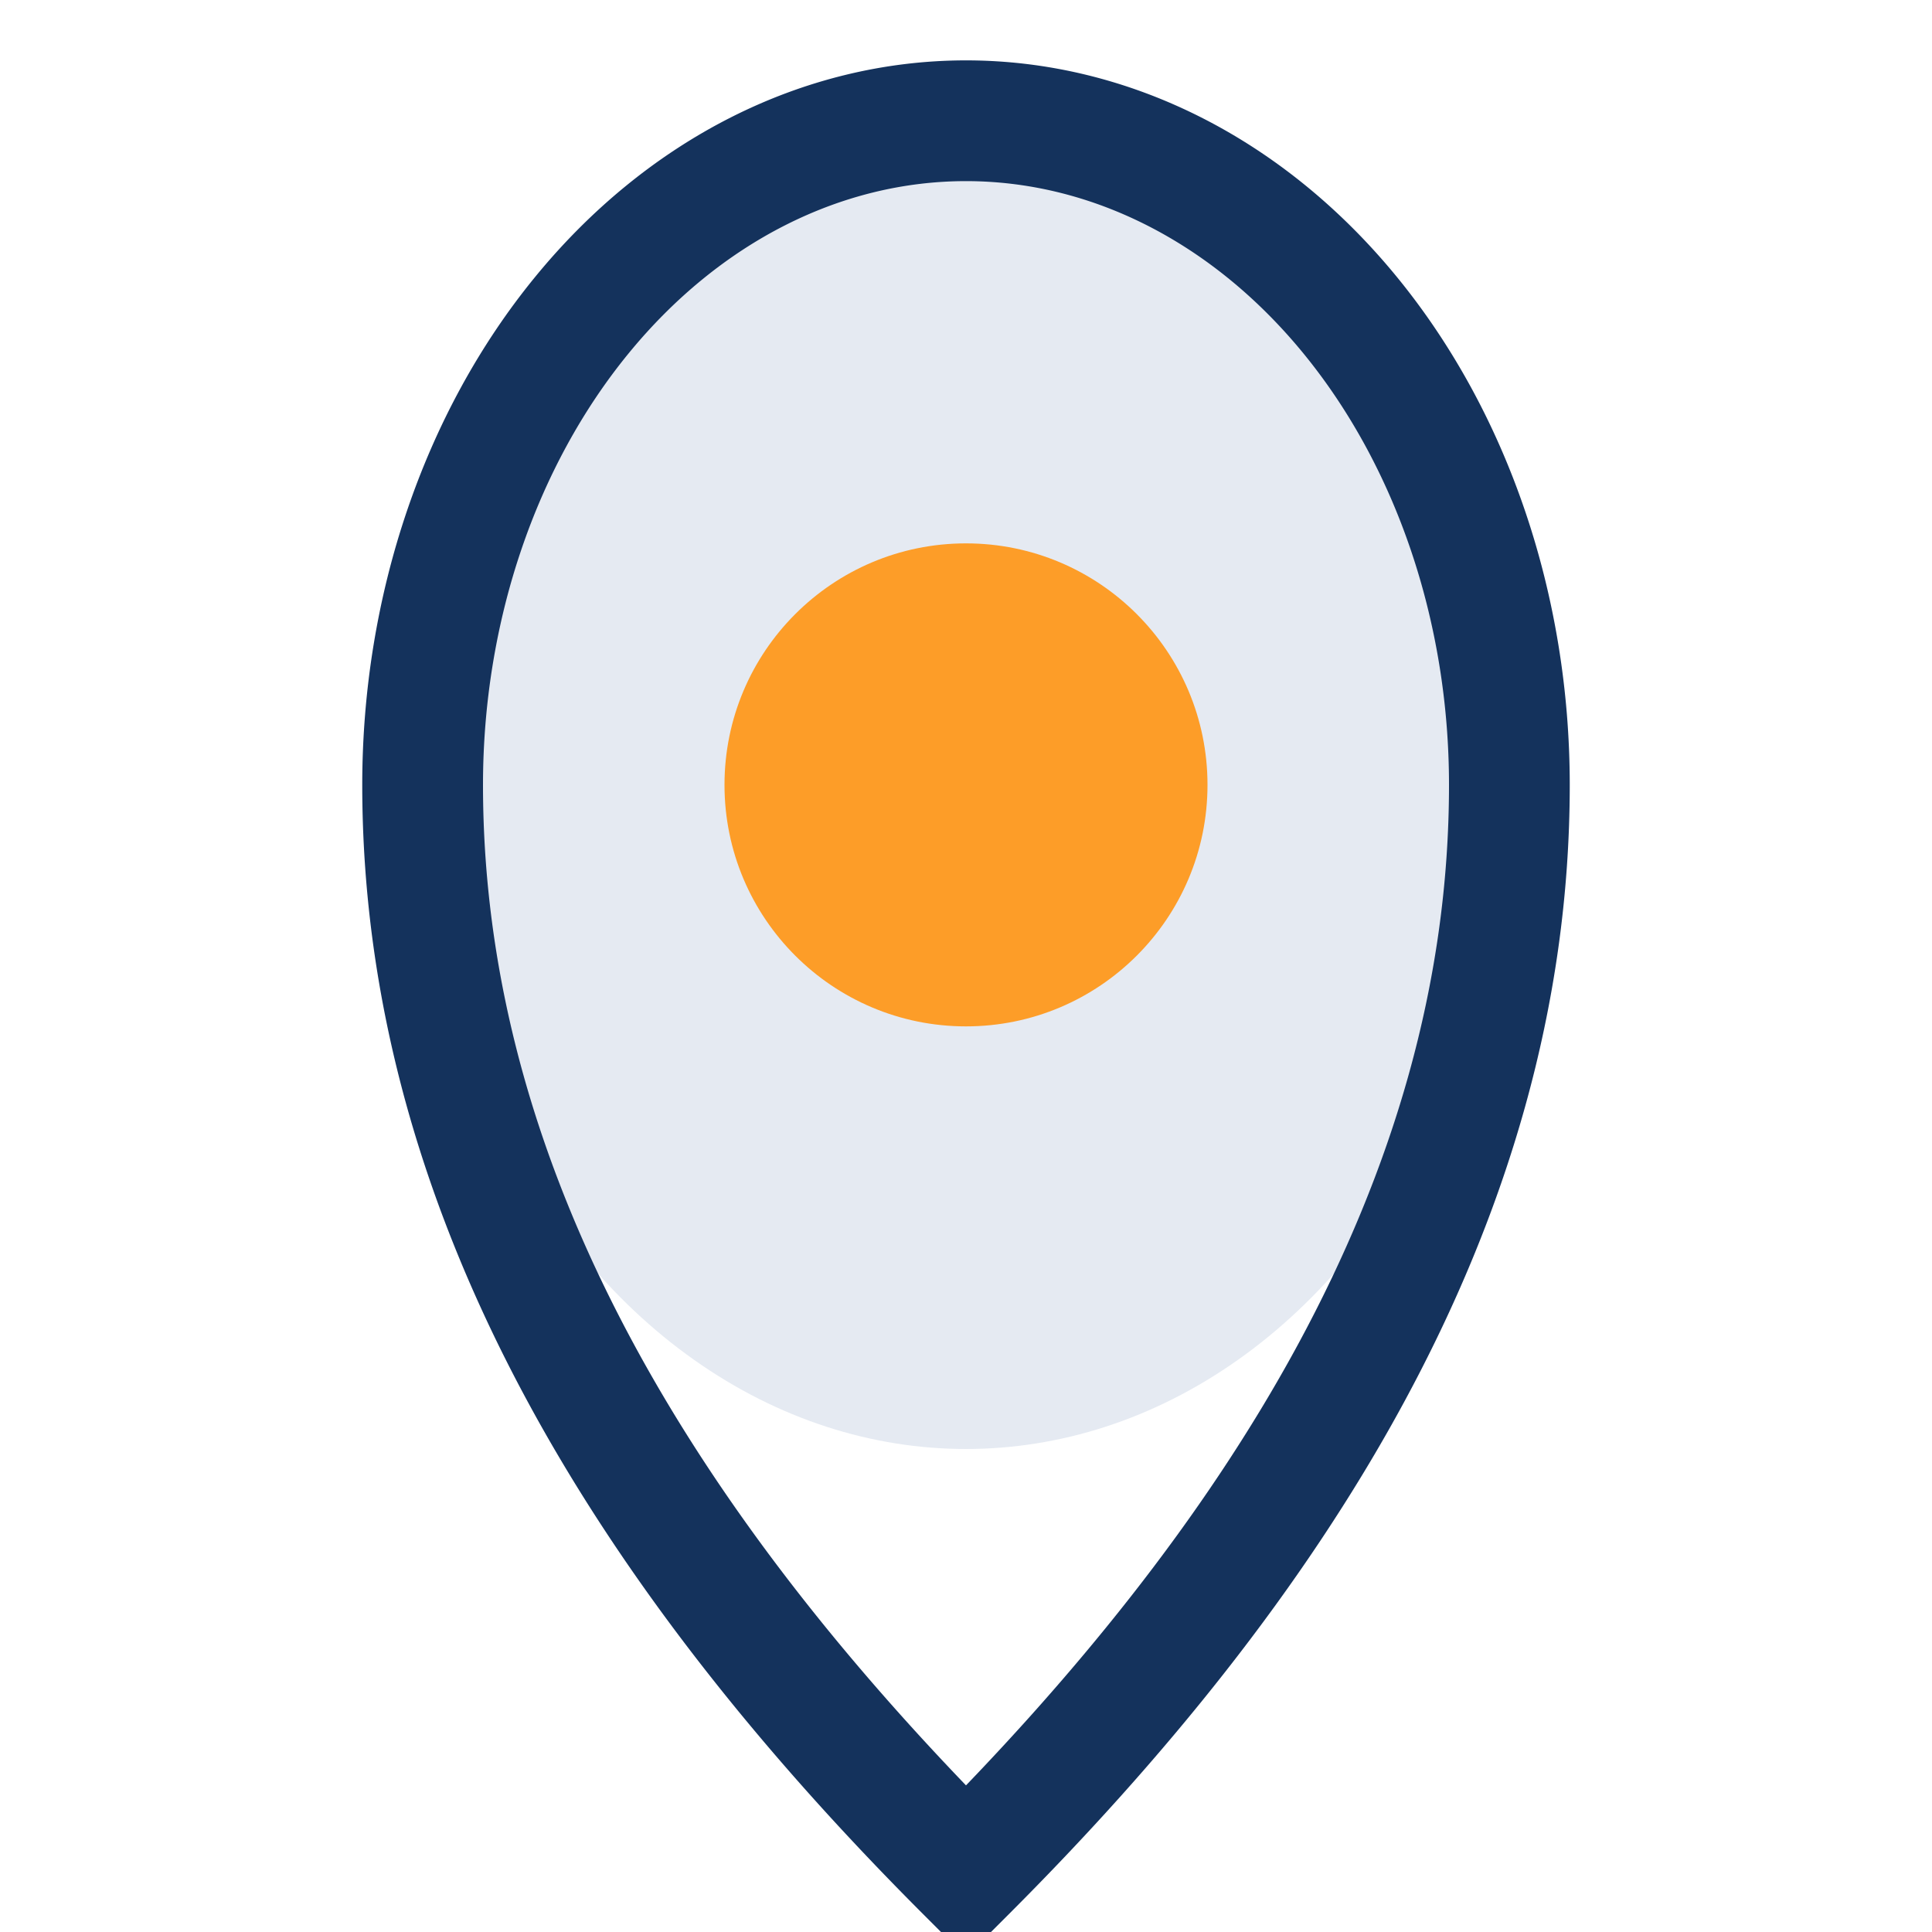
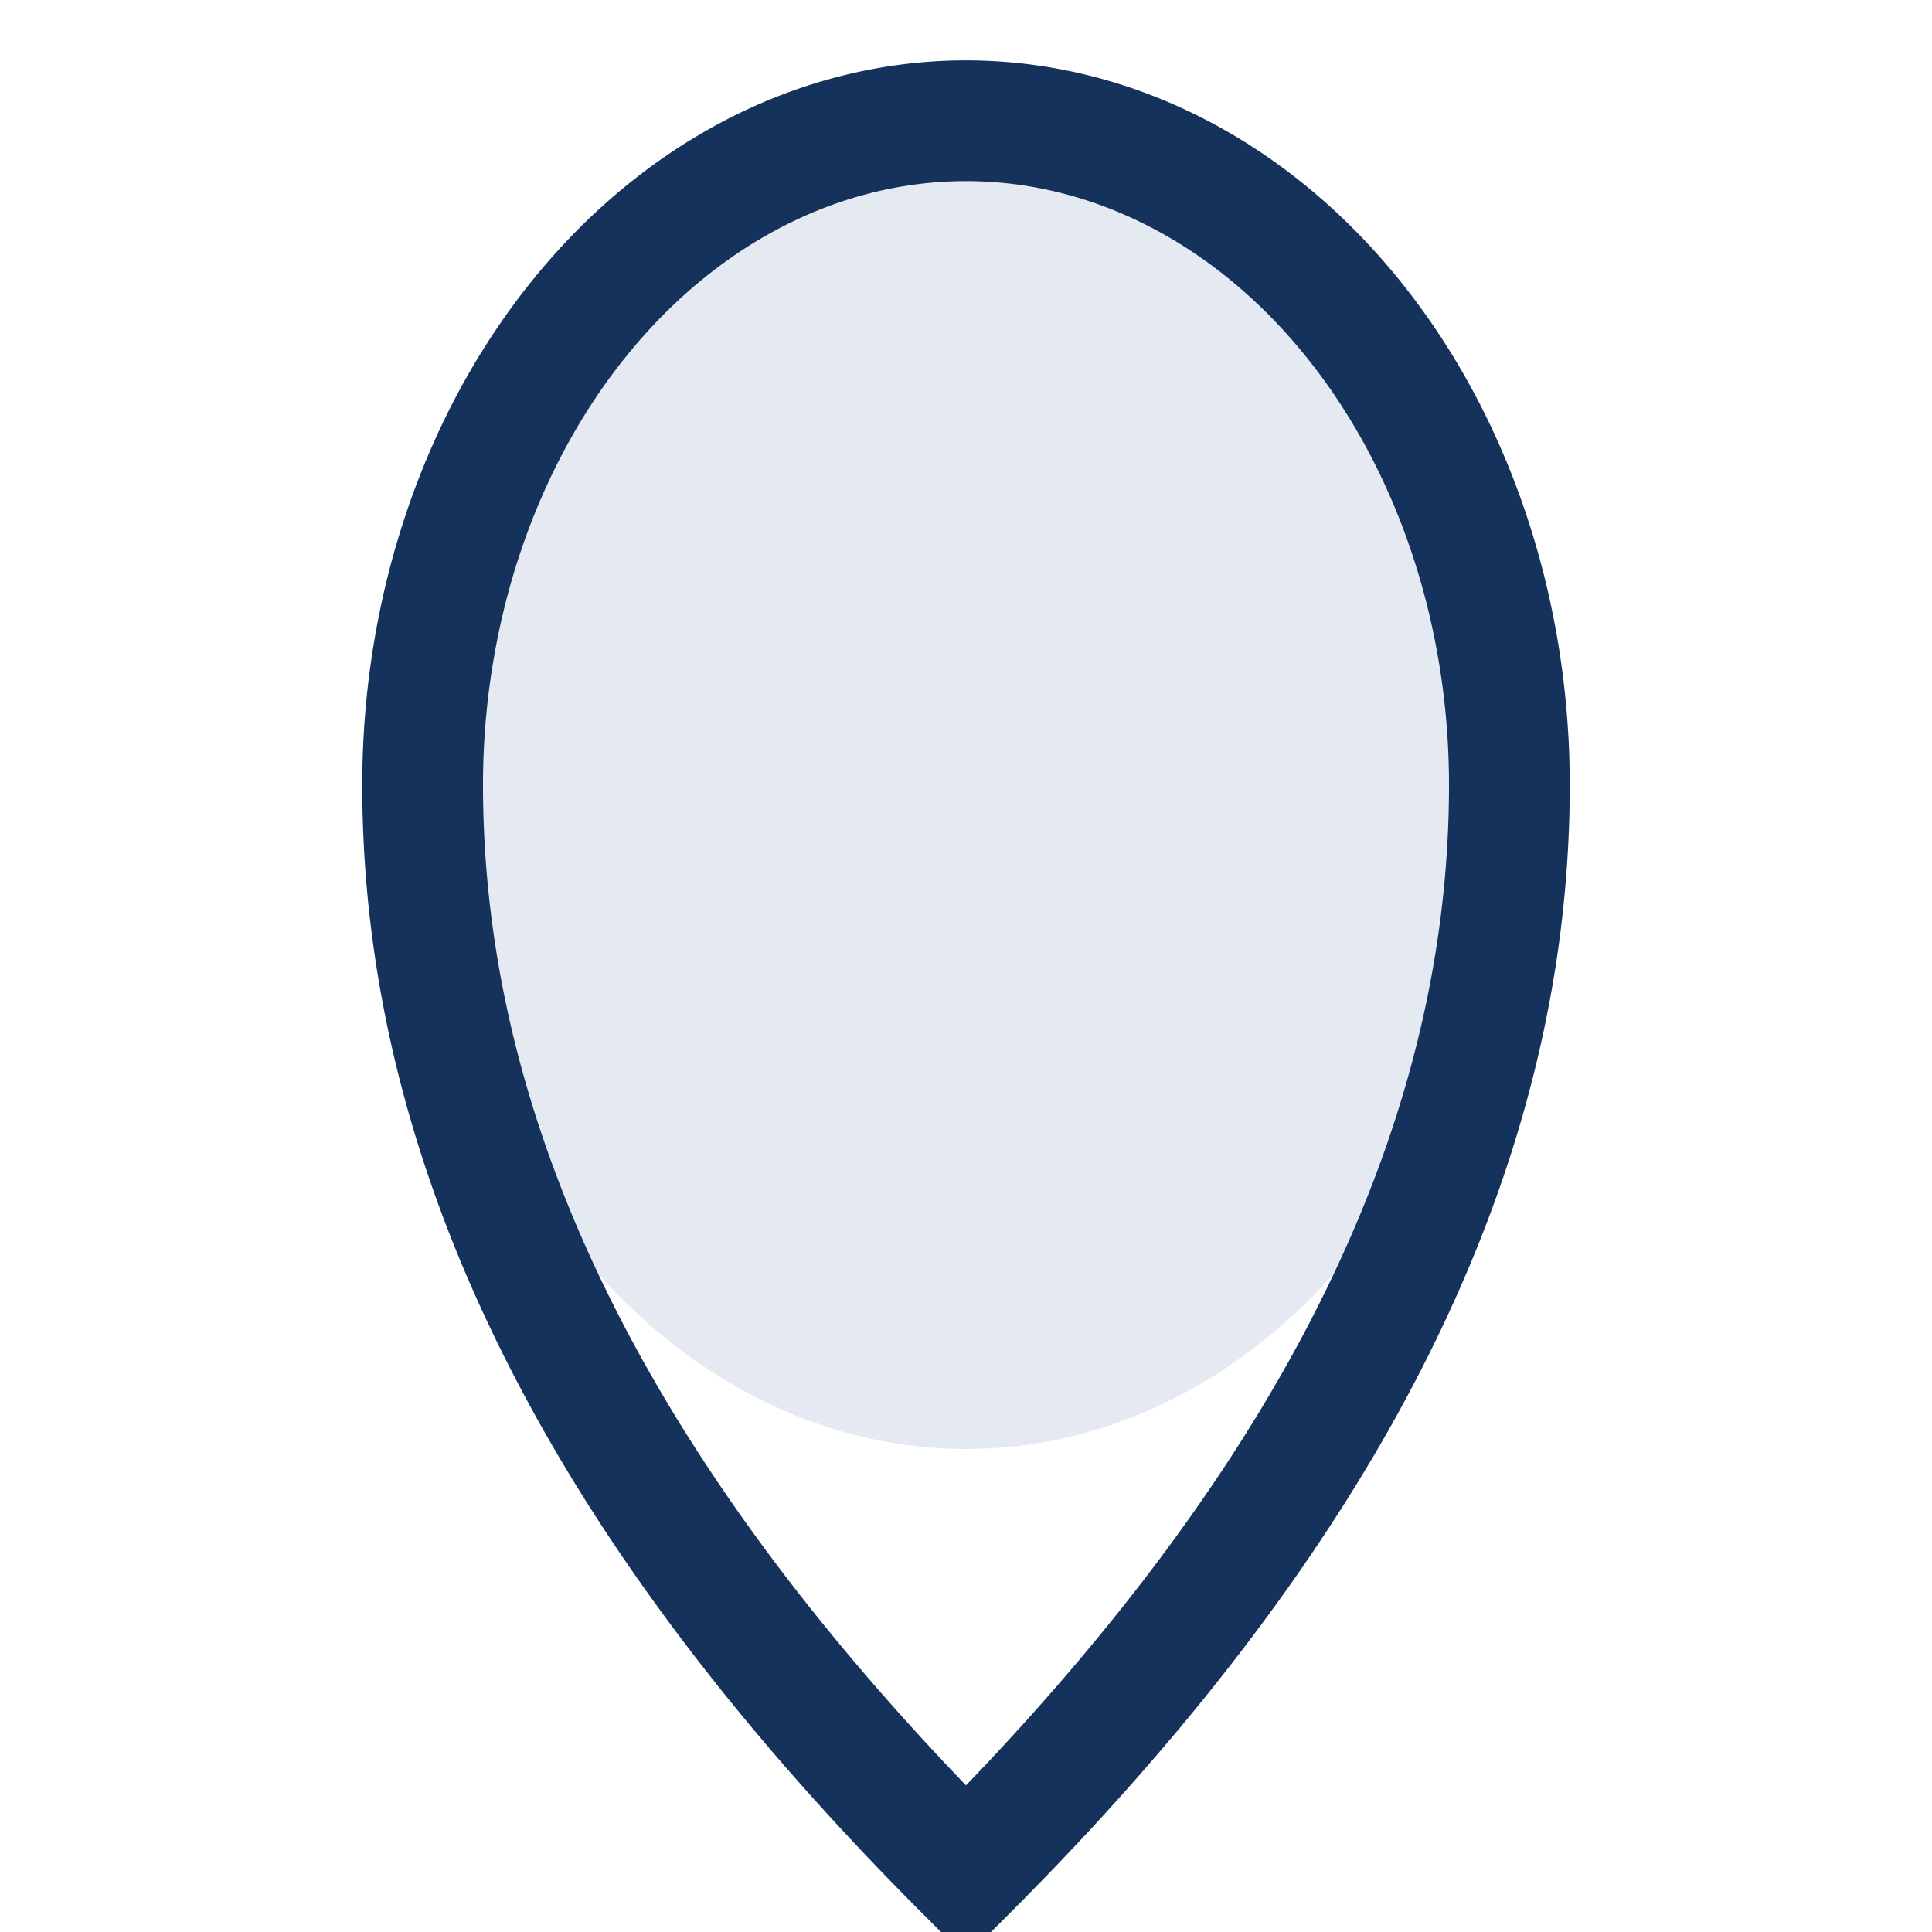
<svg xmlns="http://www.w3.org/2000/svg" width="32" height="32" viewBox="0 0 32 32">
  <ellipse cx="16" cy="13" rx="9" ry="11" fill="#E5EAF2" />
-   <circle cx="16" cy="13" r="4" fill="#FD9D28" />
  <path d="M16 31c5-5 9-11 9-18a9 11 0 1 0-18 0c0 7 4 13 9 18z" fill="none" stroke="#14325C" stroke-width="2" />
</svg>